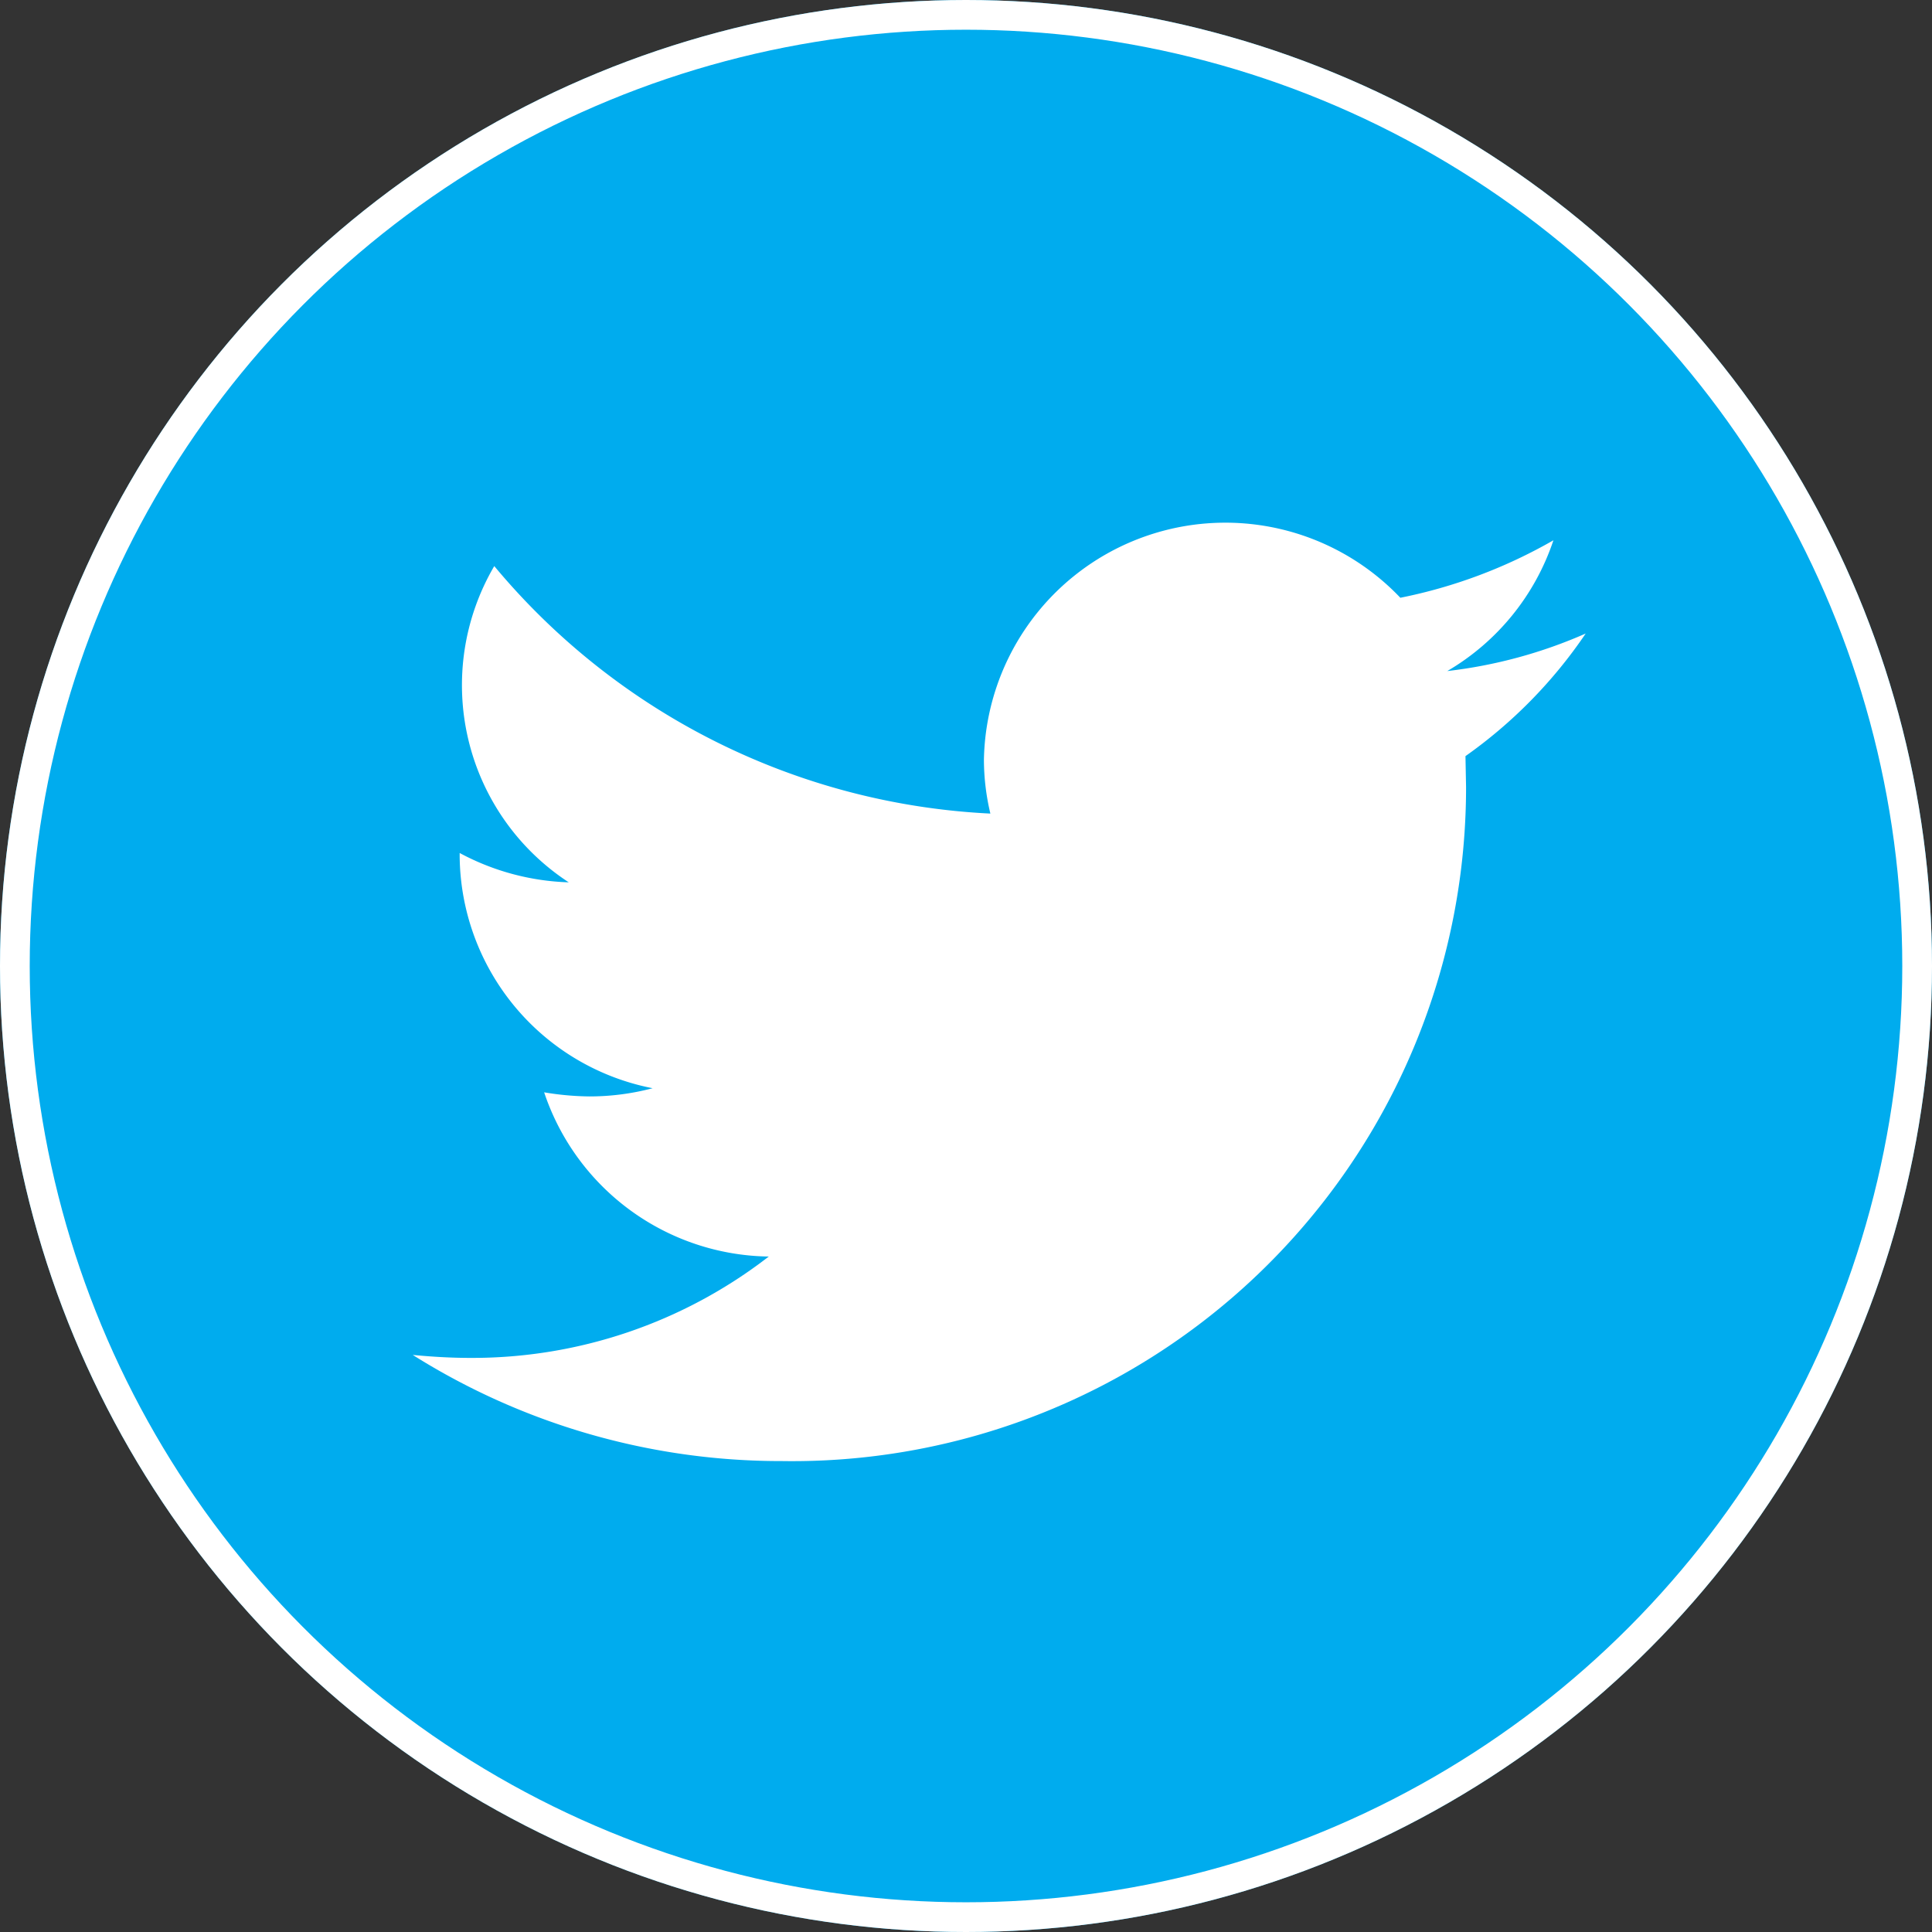
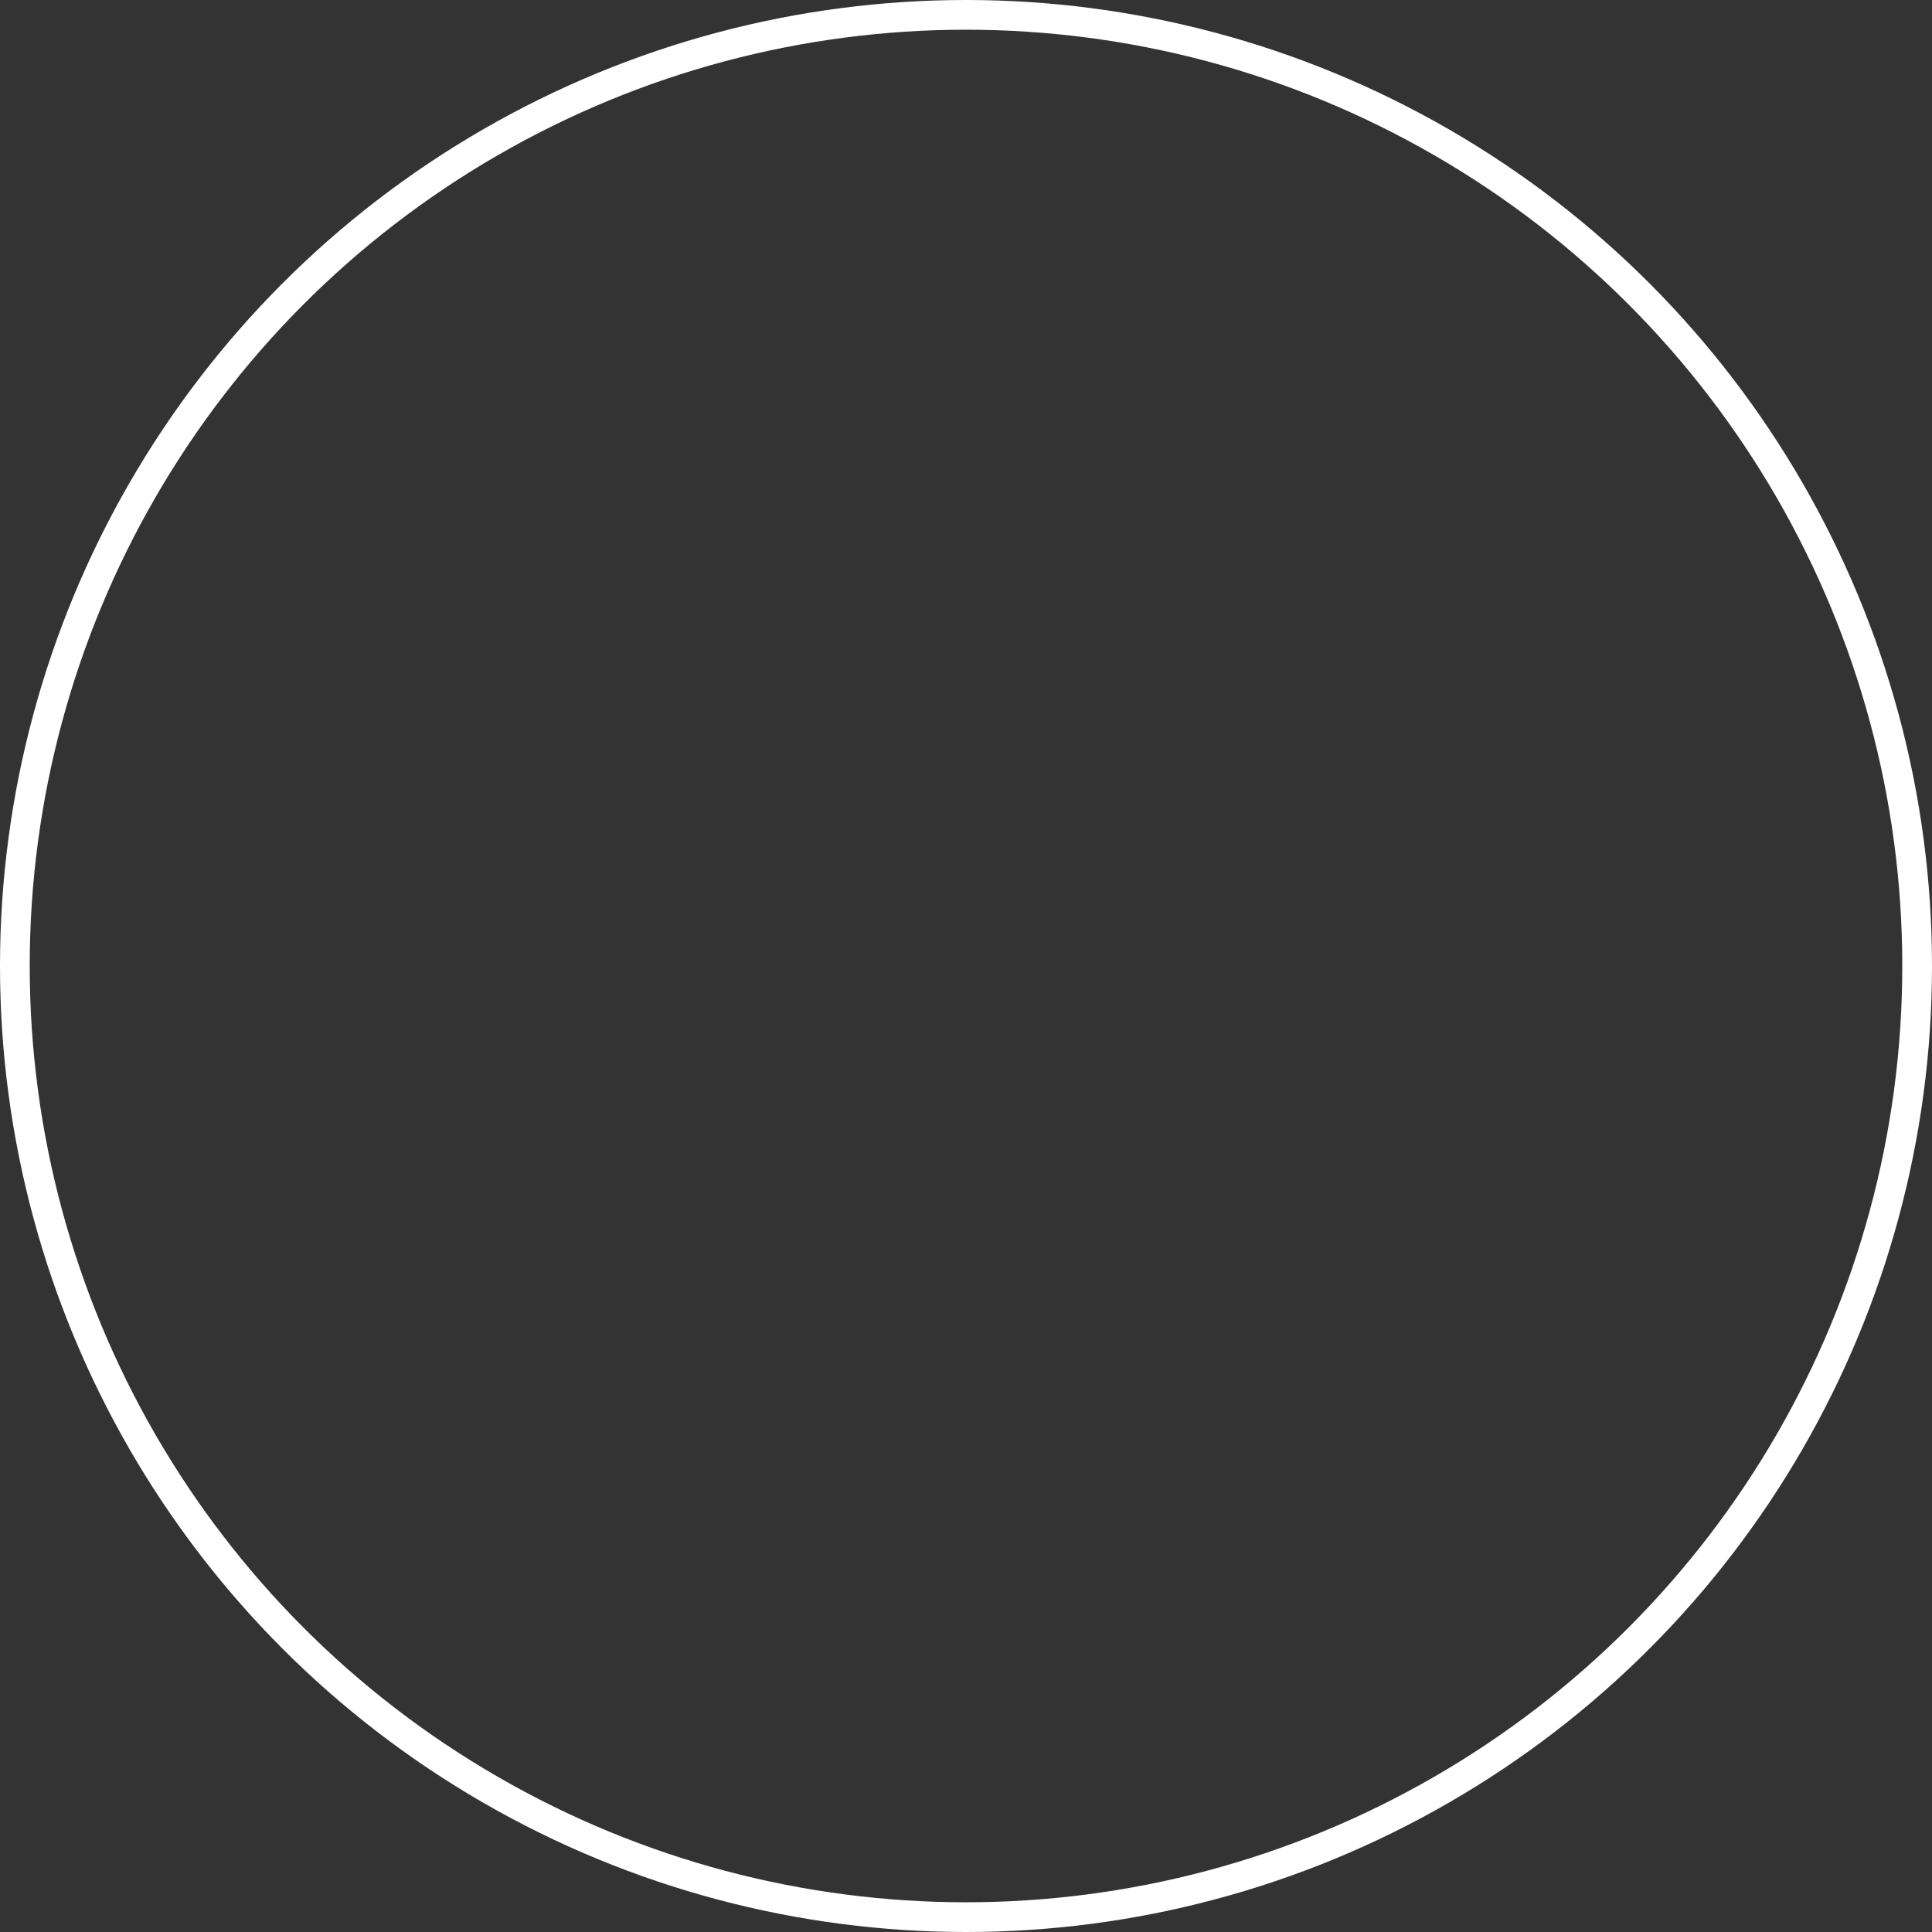
<svg xmlns="http://www.w3.org/2000/svg" width="65" height="65" viewBox="0 0 65 65">
  <rect x="0" y="0" width="65" height="65" fill="#333333" stroke="none" />
  <g id="sns_twi" transform="translate(63.687 580.42)">
    <g id="楕円形_8" data-name="楕円形 8" transform="translate(1.313 -515.42) rotate(180)" fill="#00acee" stroke="#fff" stroke-width="1">
-       <ellipse cx="32.5" cy="32.5" rx="32.5" ry="32.5" stroke="none" />
      <ellipse cx="32.5" cy="32.5" rx="32" ry="32" fill="none" />
    </g>
    <g id="グループ_60132" data-name="グループ 60132" transform="translate(-49.801 -562.835)">
-       <path id="パス_395" data-name="パス 395" d="M85.463,10.729a16.106,16.106,0,0,1-4.657,1.263,8.047,8.047,0,0,0,3.571-4.4,17.038,17.038,0,0,1-5.15,1.934,8.124,8.124,0,0,0-14.01,5.446,7.882,7.882,0,0,0,.217,1.815A23.18,23.18,0,0,1,48.743,8.46,7.922,7.922,0,0,0,51.249,19.1a8.271,8.271,0,0,1-3.67-.987v.1a8.027,8.027,0,0,0,6.492,7.814,8.3,8.3,0,0,1-2.131.276,9.665,9.665,0,0,1-1.519-.138,8.085,8.085,0,0,0,7.557,5.525A16.287,16.287,0,0,1,47.934,35.1c-.651,0-1.3-.039-1.934-.1a23.235,23.235,0,0,0,12.411,3.571A22.672,22.672,0,0,0,81.438,15.9l-.02-1.046A16.076,16.076,0,0,0,85.463,10.729Z" transform="translate(-46 -7)" fill="#fff" fill-rule="evenodd" />
-     </g>
+       </g>
  </g>
</svg>